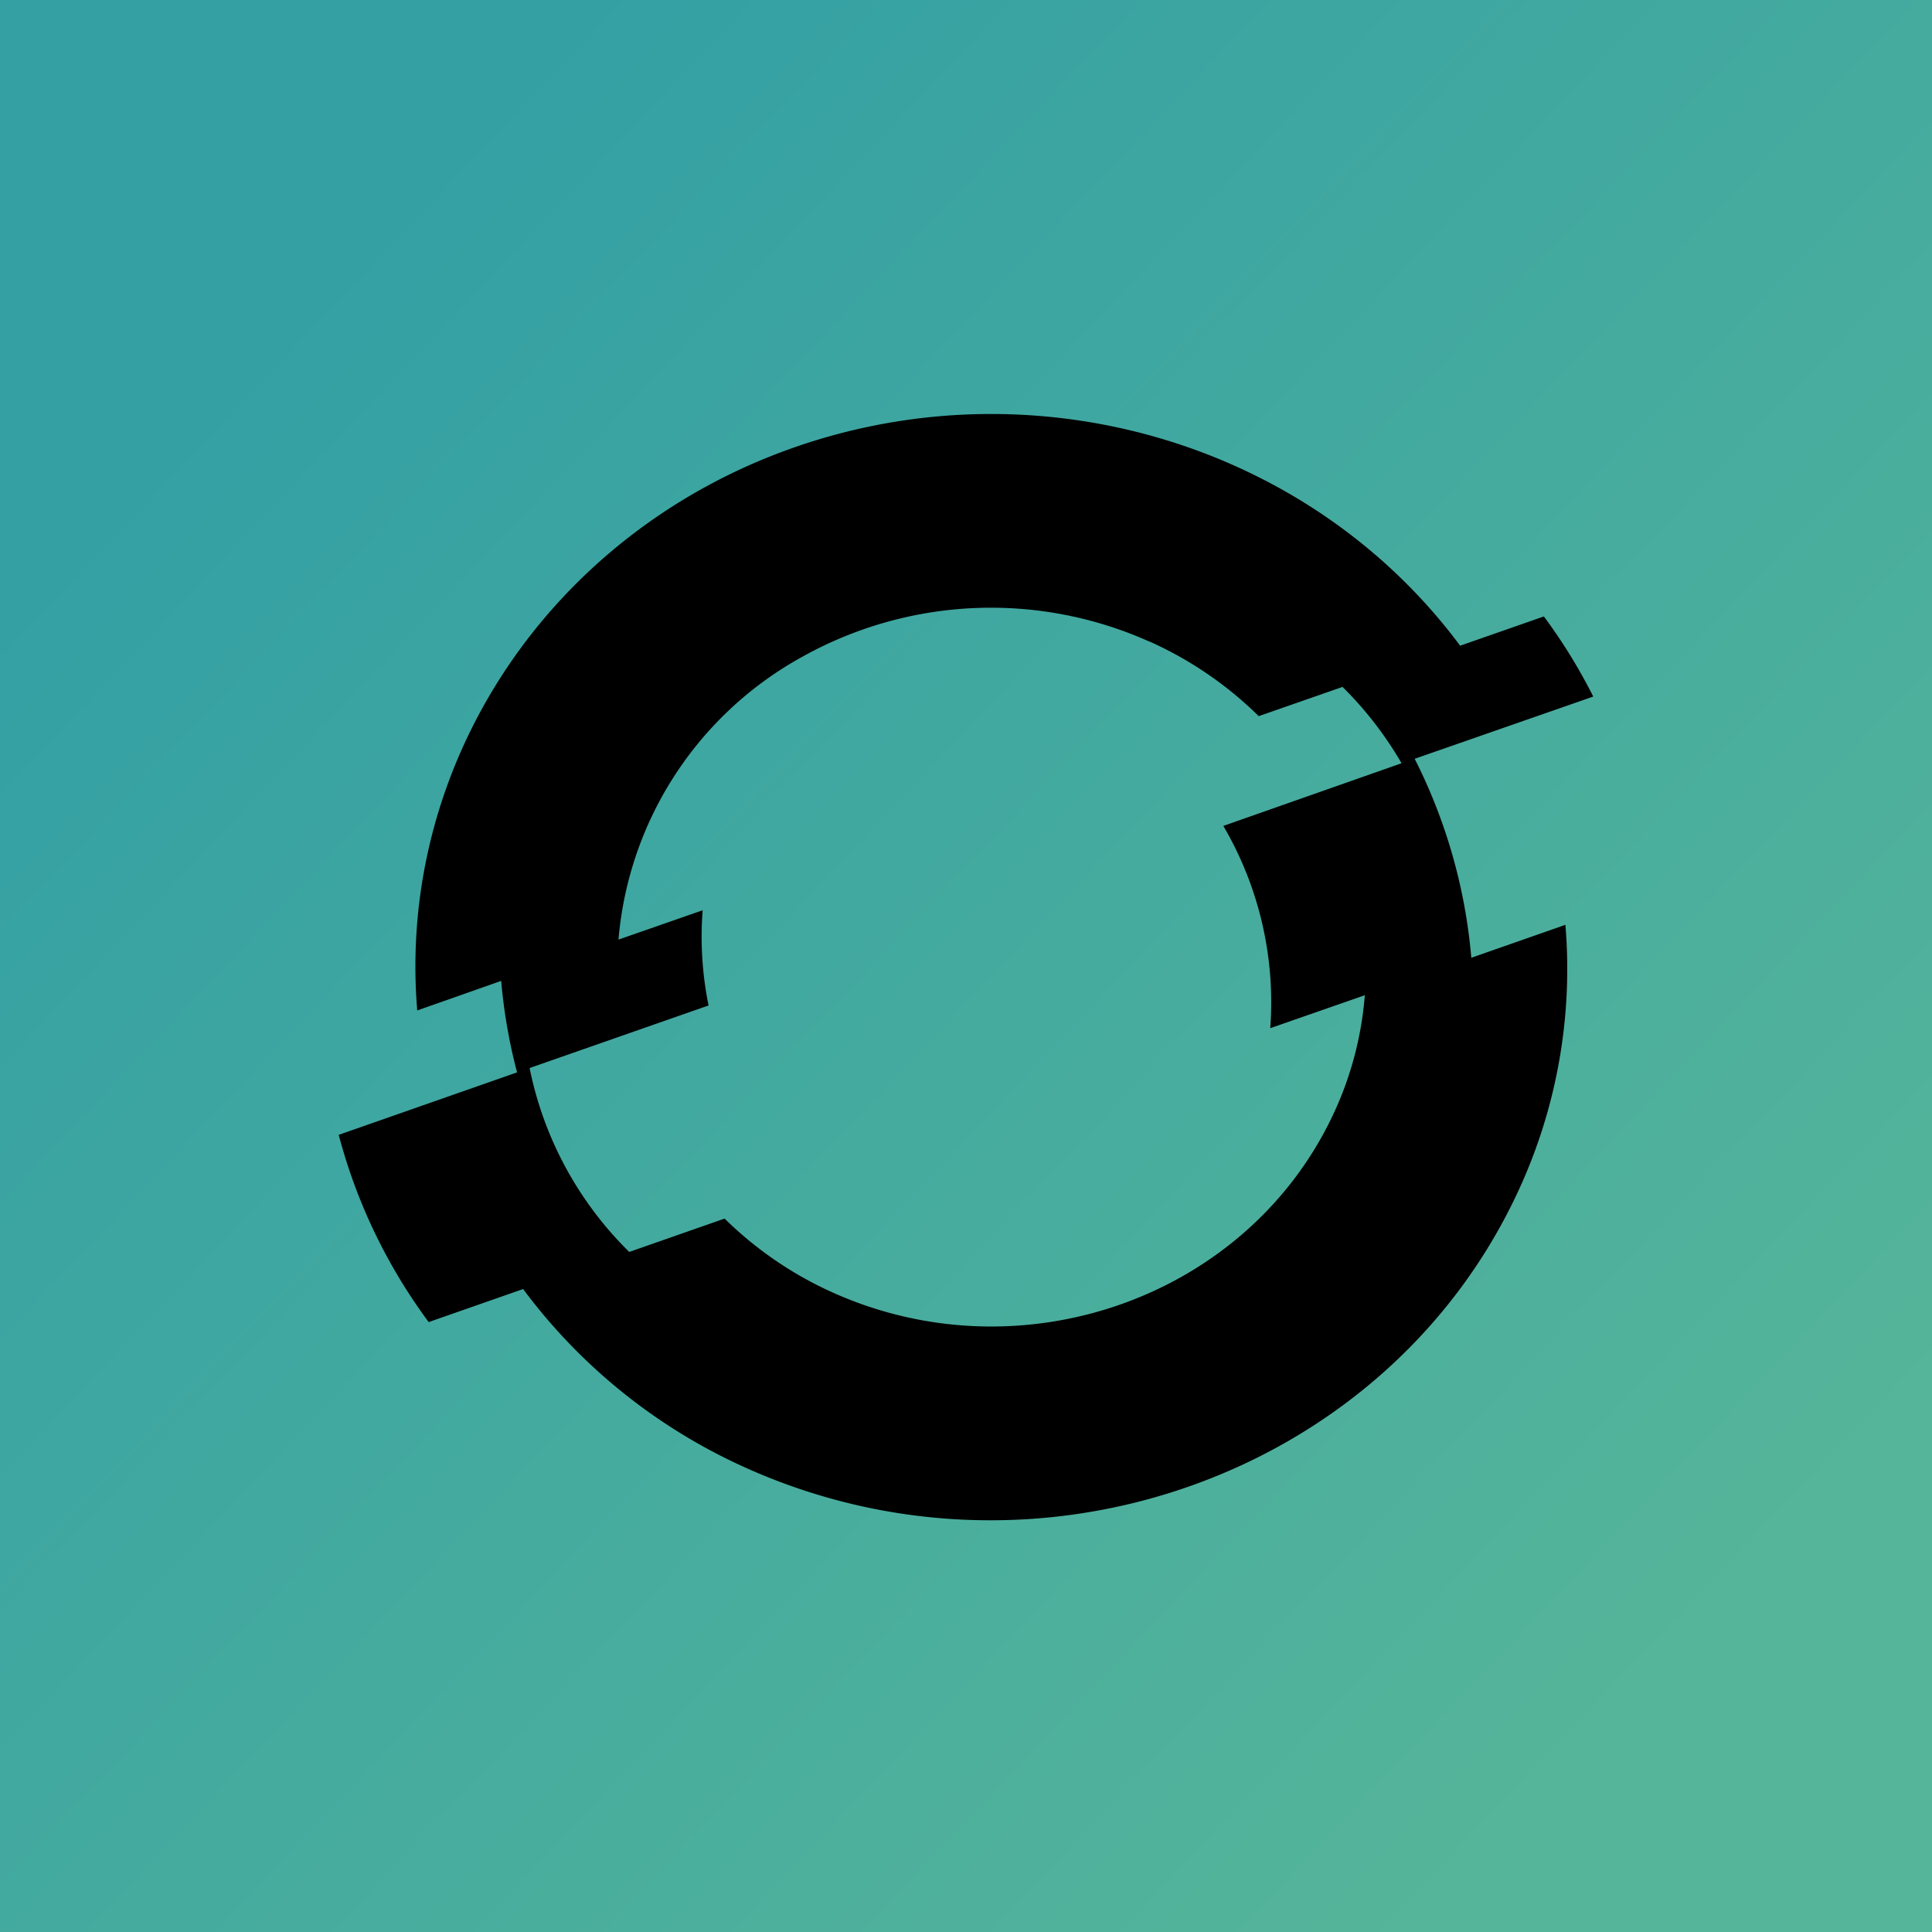
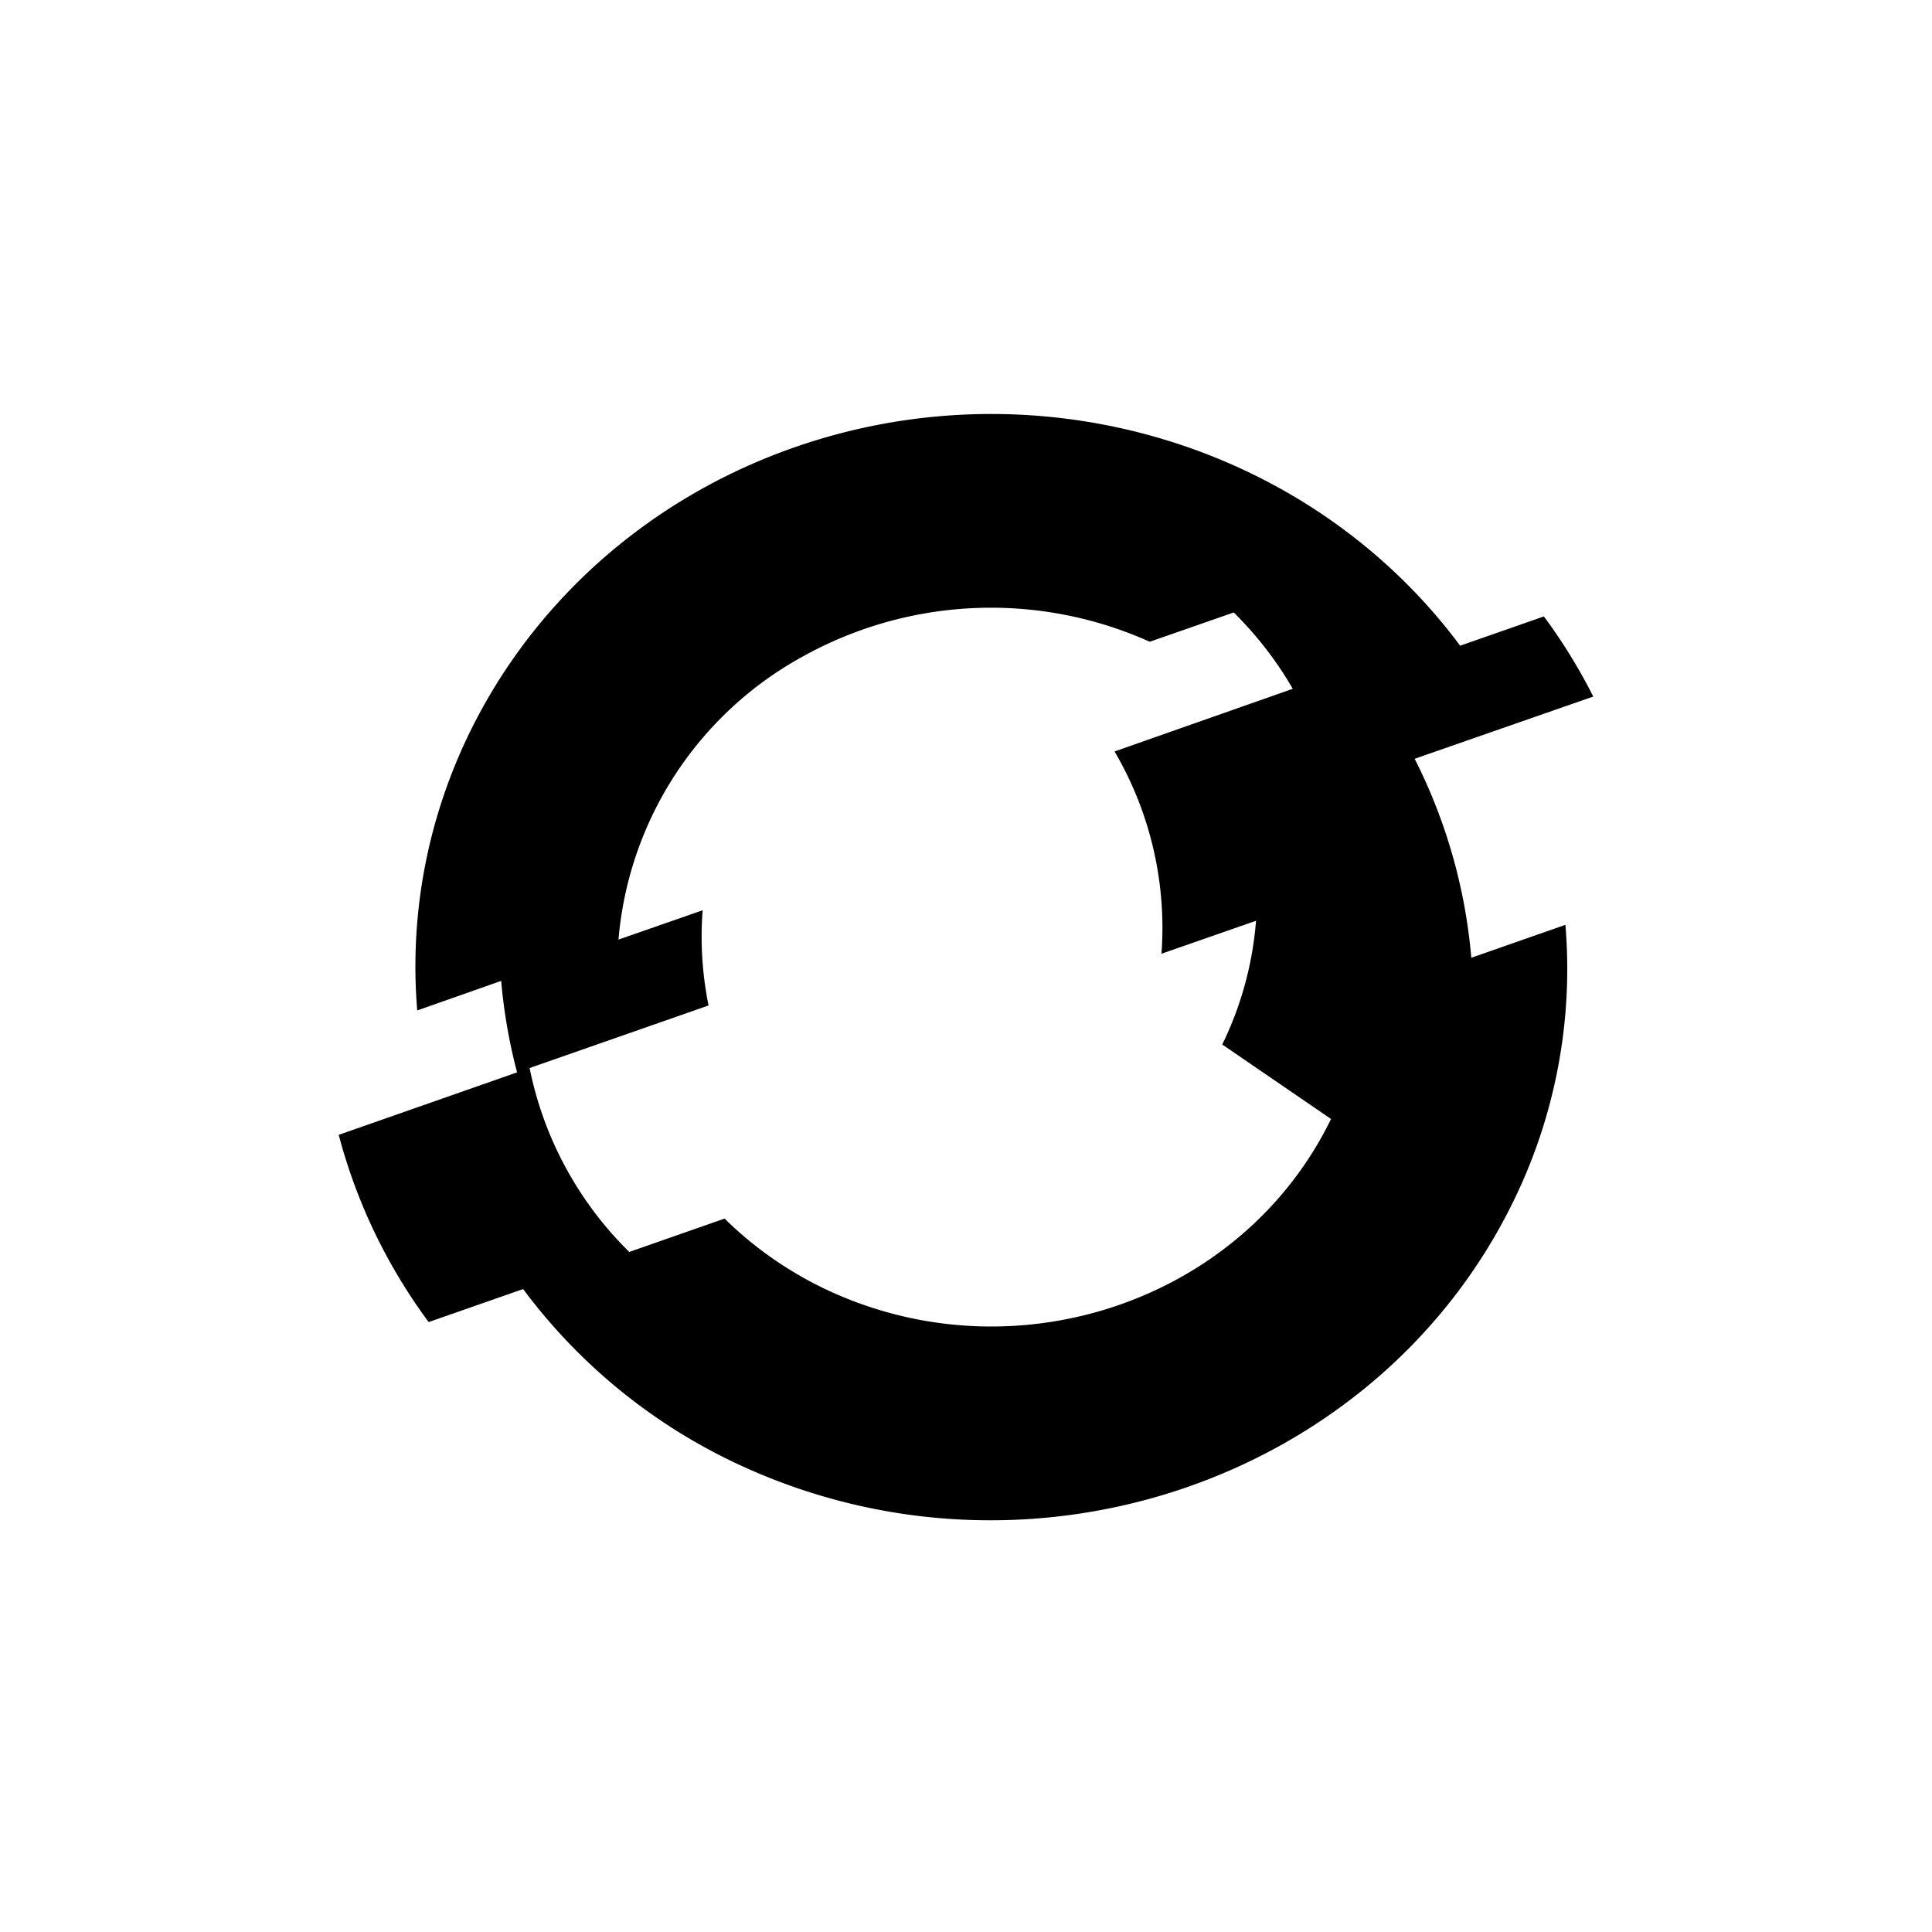
<svg xmlns="http://www.w3.org/2000/svg" width="308" height="308" viewBox="0 0 308 308">
  <defs>
    <linearGradient id="linear-gradient" x1="0.134" y1="0.17" x2="0.868" y2="0.866" gradientUnits="objectBoundingBox">
      <stop offset="0" stop-color="#34a0a4" />
      <stop offset="1" stop-color="#55b59a" />
    </linearGradient>
  </defs>
  <g id="icon-ts-openshift" transform="translate(-42 -695)">
-     <rect id="Rechteck_18" data-name="Rechteck 18" width="308" height="308" transform="translate(42 695)" fill="url(#linear-gradient)" />
-     <path id="Pfad_82" data-name="Pfad 82" d="M183.441,90.688a86.391,86.391,0,0,0-9.03-31.722l28.472-9.92a87.38,87.38,0,0,0-7.873-12.773l-13.349,4.666C157.695,8.7,114.257-4.227,75.485,9.333S12.133,59.612,15.4,99.087l13.384-4.712a86.268,86.268,0,0,0,2.534,14.584L2.884,118.918a87.624,87.624,0,0,0,14.341,29.847L32.283,143.5l.02.029a90.248,90.248,0,0,0,35.763,28.592c46,20.513,100.616,1.434,122.105-42.652a84.17,84.17,0,0,0,8.271-44.032Zm-22.362,25.7c-13.937,28.643-49.409,41.052-79.286,27.736A59.164,59.164,0,0,1,64.4,132.268l-15.2,5.317a56.863,56.863,0,0,1-15.884-29.317l.007-.006,28.52-9.969A55.17,55.17,0,0,1,60.9,83.116L47.485,87.791a56.915,56.915,0,0,1,29.326-45.1A61.737,61.737,0,0,1,132.158,40.3h.051a59.33,59.33,0,0,1,17.342,11.868l13.357-4.659a57.557,57.557,0,0,1,9.412,12.168l-28.411,9.99a55.6,55.6,0,0,1,7.479,32.247l15.075-5.255a54.576,54.576,0,0,1-5.384,19.724Z" transform="translate(93.115 757)" />
+     <path id="Pfad_82" data-name="Pfad 82" d="M183.441,90.688a86.391,86.391,0,0,0-9.03-31.722l28.472-9.92a87.38,87.38,0,0,0-7.873-12.773l-13.349,4.666C157.695,8.7,114.257-4.227,75.485,9.333S12.133,59.612,15.4,99.087l13.384-4.712a86.268,86.268,0,0,0,2.534,14.584L2.884,118.918a87.624,87.624,0,0,0,14.341,29.847L32.283,143.5l.02.029a90.248,90.248,0,0,0,35.763,28.592c46,20.513,100.616,1.434,122.105-42.652a84.17,84.17,0,0,0,8.271-44.032Zm-22.362,25.7c-13.937,28.643-49.409,41.052-79.286,27.736A59.164,59.164,0,0,1,64.4,132.268l-15.2,5.317a56.863,56.863,0,0,1-15.884-29.317l.007-.006,28.52-9.969A55.17,55.17,0,0,1,60.9,83.116L47.485,87.791a56.915,56.915,0,0,1,29.326-45.1A61.737,61.737,0,0,1,132.158,40.3h.051l13.357-4.659a57.557,57.557,0,0,1,9.412,12.168l-28.411,9.99a55.6,55.6,0,0,1,7.479,32.247l15.075-5.255a54.576,54.576,0,0,1-5.384,19.724Z" transform="translate(93.115 757)" />
  </g>
</svg>